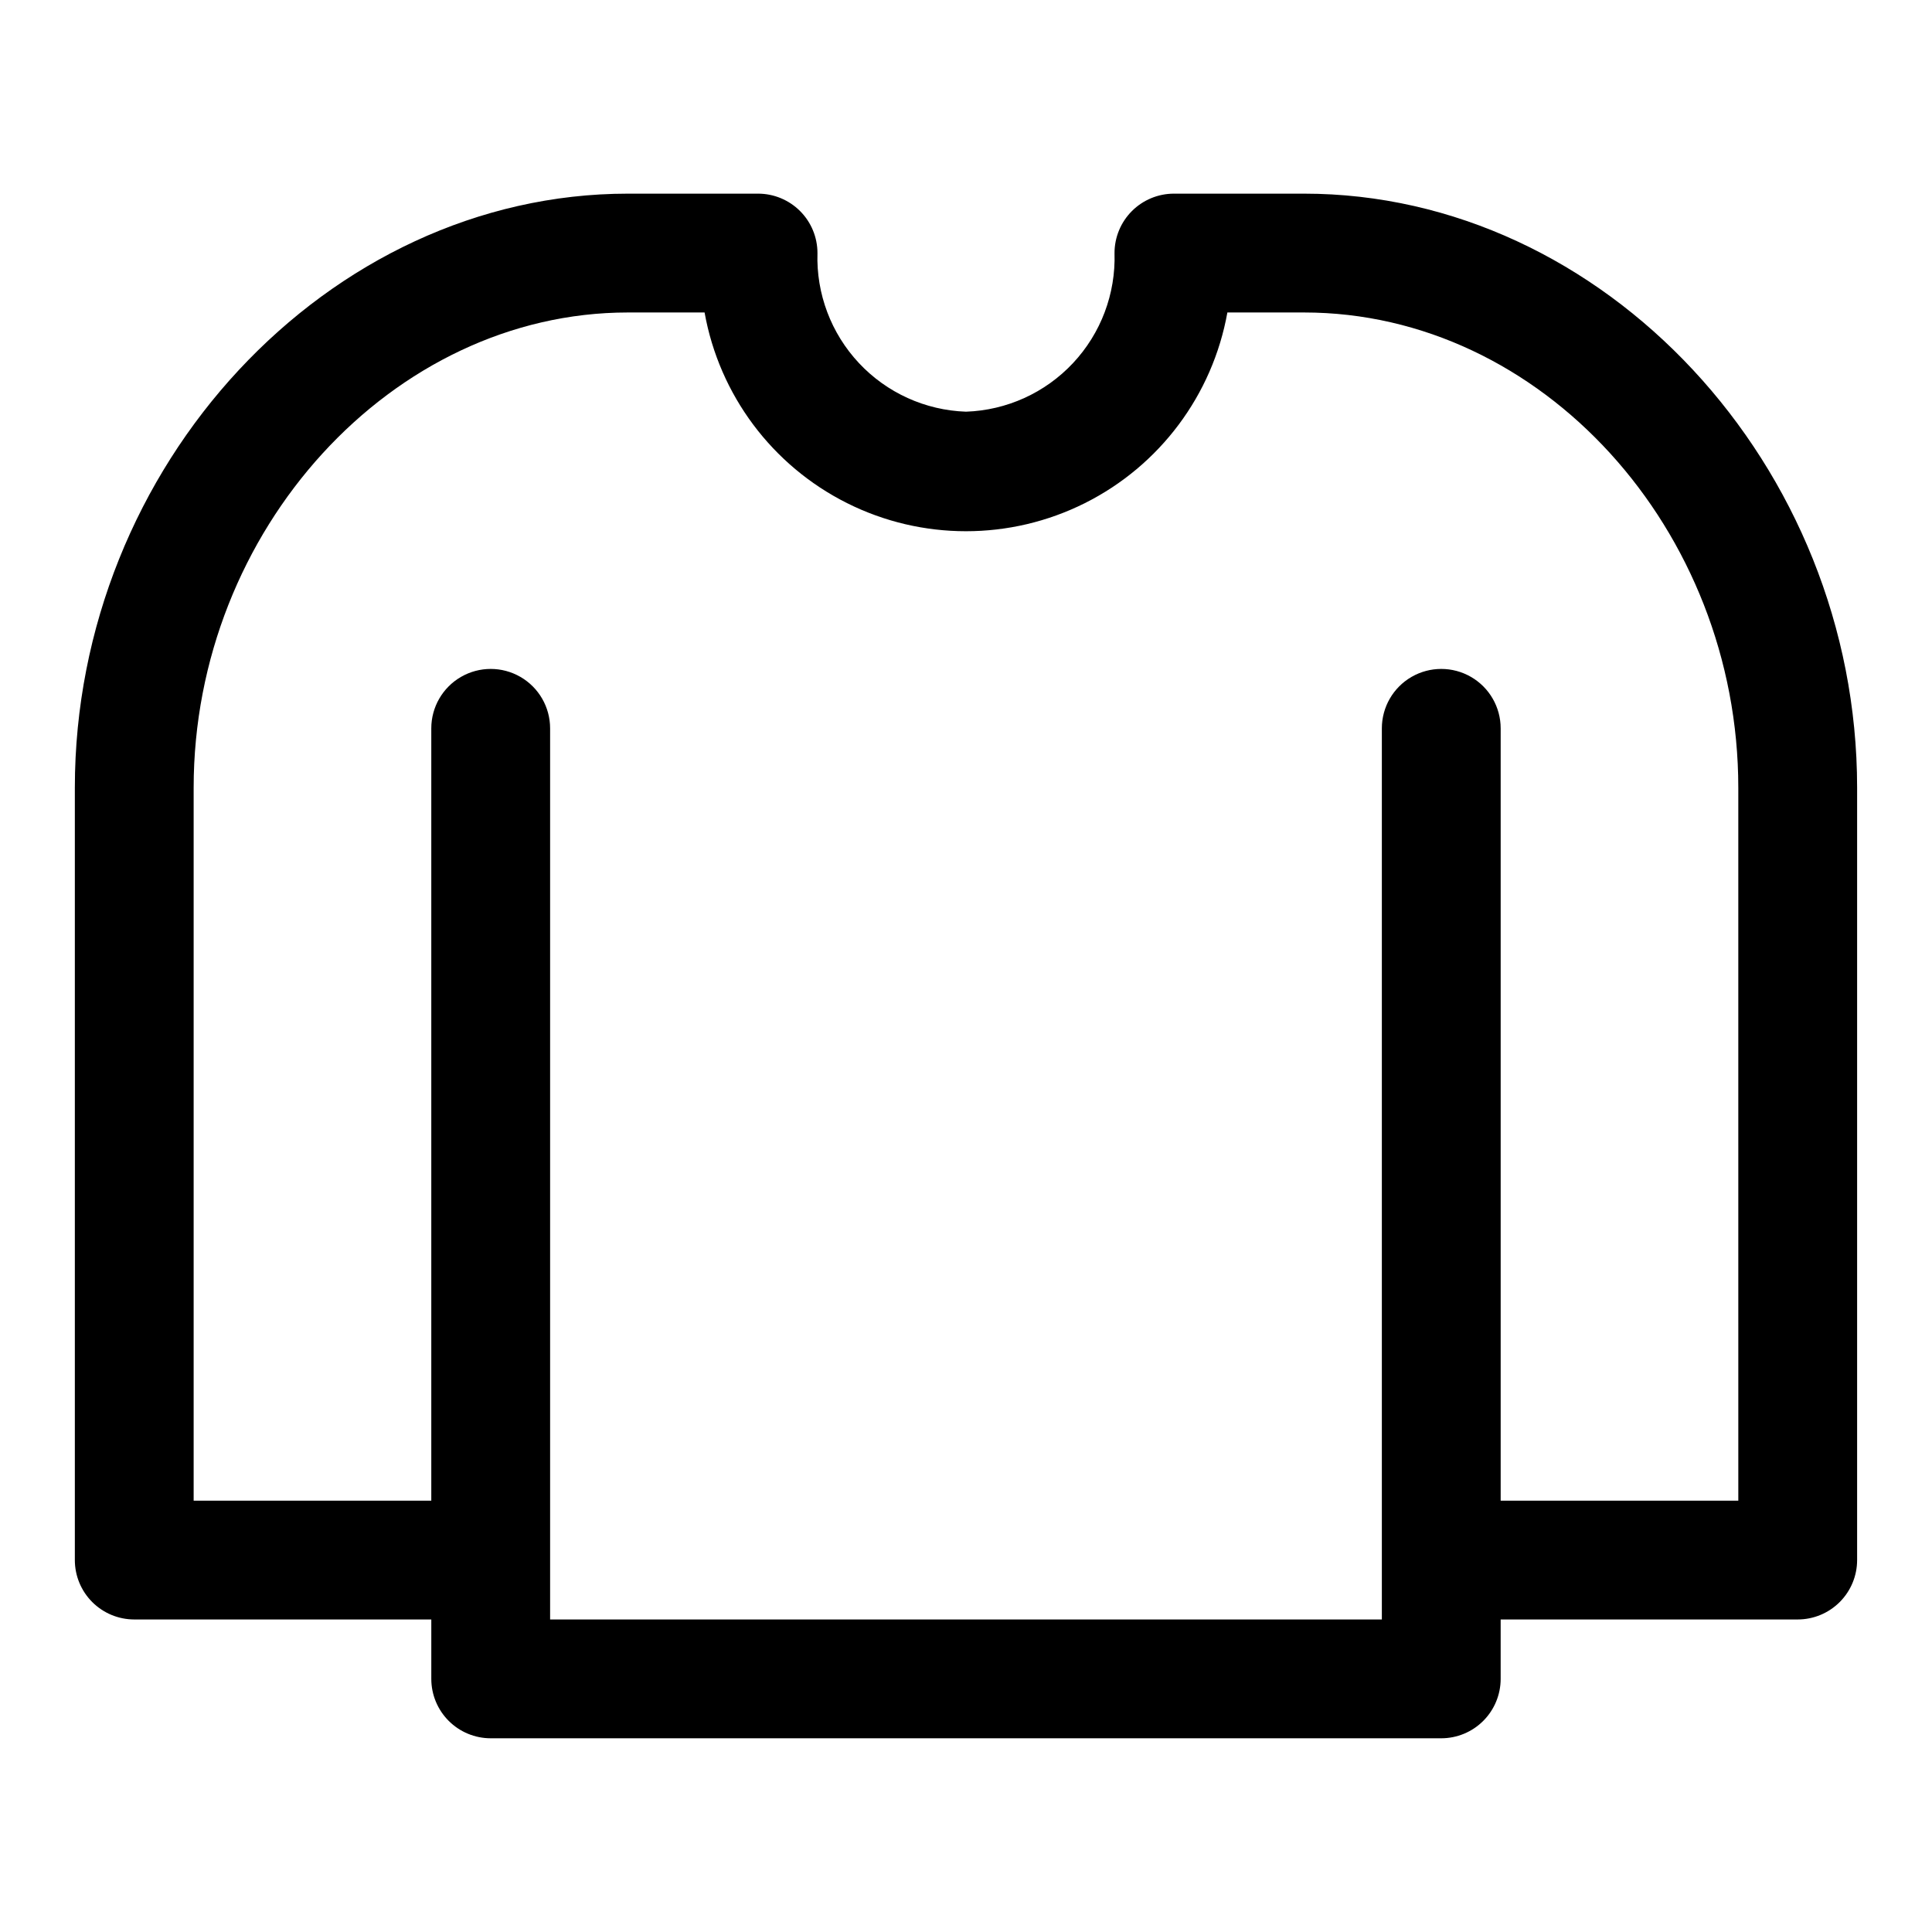
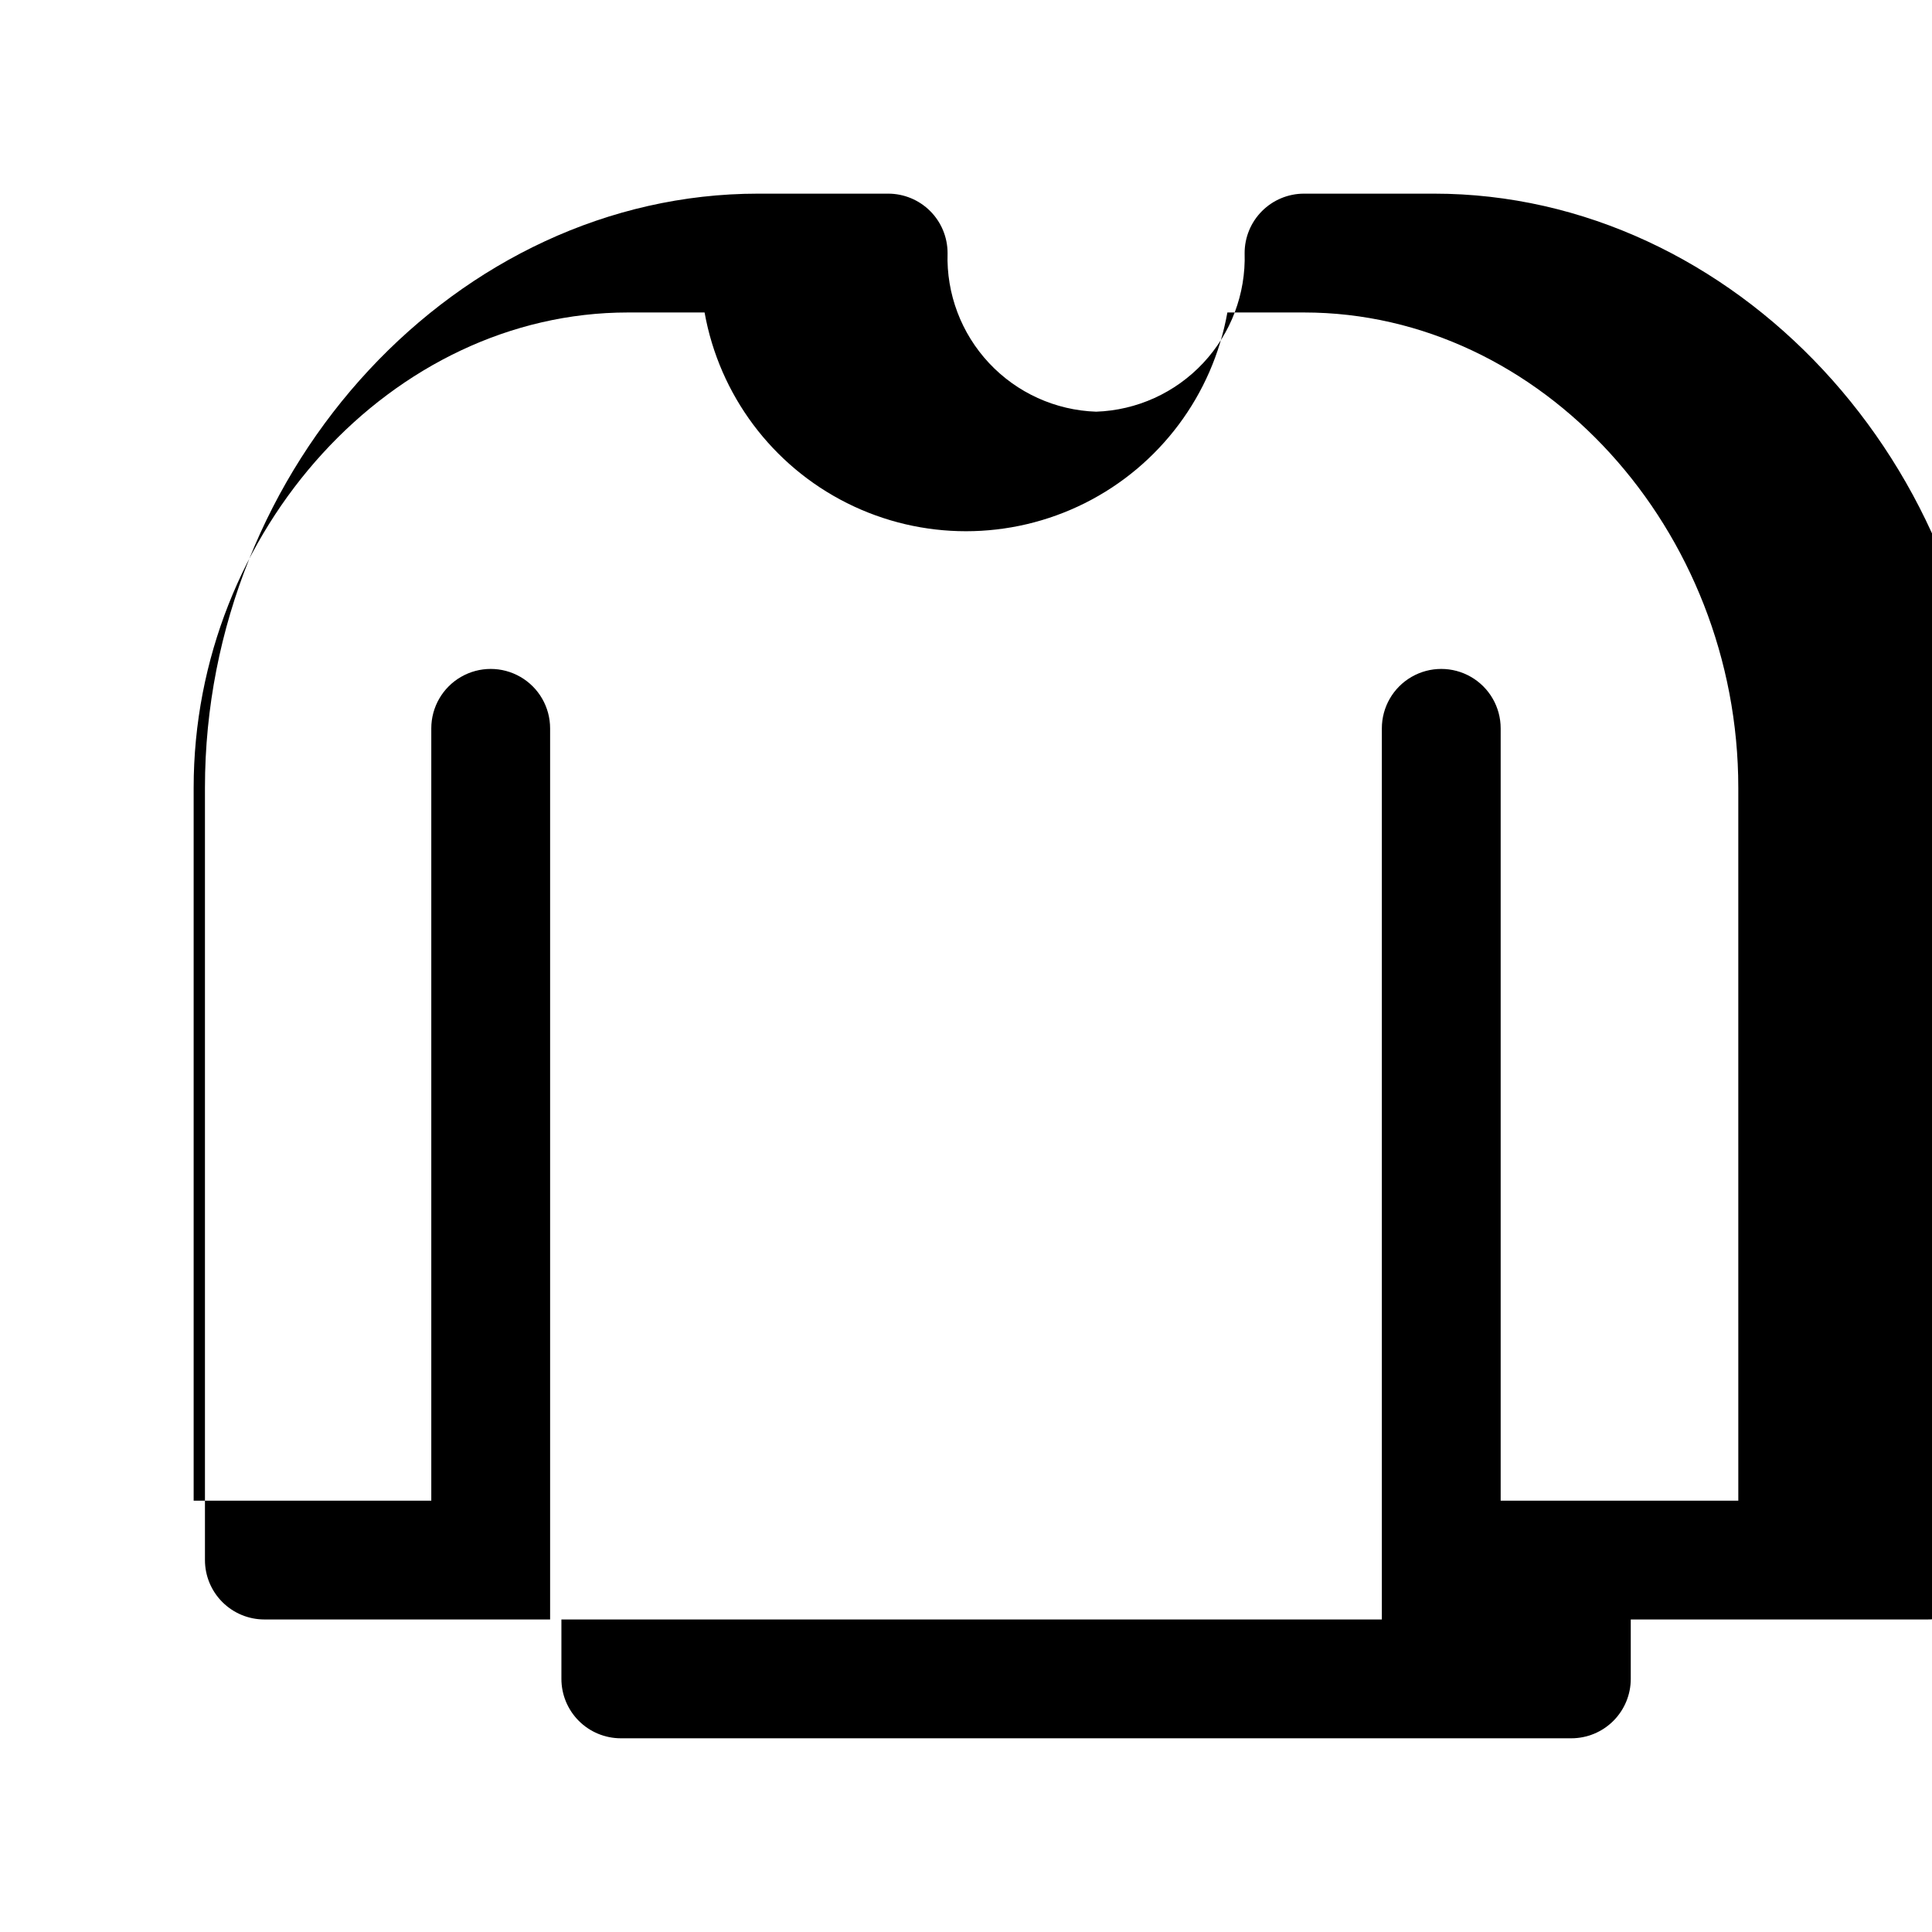
<svg xmlns="http://www.w3.org/2000/svg" fill="#000000" width="800px" height="800px" version="1.1" viewBox="144 144 512 512">
-   <path d="m489.58 195.32h-34.48c-4.176 0-8.18 1.66-11.133 4.613s-4.609 6.957-4.609 11.133c0.34 10.789-3.613 21.273-10.992 29.152-7.379 7.883-17.578 12.516-28.367 12.883-10.789-0.367-20.992-5-28.371-12.883-7.379-7.879-11.332-18.363-10.992-29.152 0-4.176-1.656-8.18-4.609-11.133s-6.957-4.613-11.133-4.613h-34.48c-79.508 0-146.58 72.109-146.58 157.44v204.67c0 4.176 1.66 8.18 4.613 11.133 2.953 2.953 6.957 4.613 11.133 4.613h78.719v15.742c0 4.176 1.66 8.18 4.613 11.133 2.953 2.953 6.957 4.613 11.133 4.613h251.9c4.176 0 8.184-1.66 11.133-4.613 2.953-2.953 4.613-6.957 4.613-11.133v-15.742h78.719c4.176 0 8.18-1.66 11.133-4.613 2.953-2.953 4.613-6.957 4.613-11.133v-204.67c0-85.332-67.07-157.44-146.58-157.44zm115.09 346.37h-62.977v-204.67c0-5.625-3-10.824-7.871-13.637-4.871-2.812-10.875-2.812-15.746 0s-7.871 8.012-7.871 13.637v236.16h-220.42v-236.16c0-5.625-3-10.824-7.871-13.637-4.871-2.812-10.871-2.812-15.742 0-4.871 2.812-7.875 8.012-7.875 13.637v204.67h-62.977v-188.93c0-68.328 52.742-125.95 115.09-125.95h20.312c3.91 21.848 17.898 40.57 37.742 50.516 19.844 9.941 43.215 9.941 63.059 0 19.844-9.945 33.832-28.668 37.746-50.516h20.309c62.977 0 115.09 57.625 115.09 125.95z" />
+   <path d="m489.58 195.32c-4.176 0-8.18 1.66-11.133 4.613s-4.609 6.957-4.609 11.133c0.34 10.789-3.613 21.273-10.992 29.152-7.379 7.883-17.578 12.516-28.367 12.883-10.789-0.367-20.992-5-28.371-12.883-7.379-7.879-11.332-18.363-10.992-29.152 0-4.176-1.656-8.18-4.609-11.133s-6.957-4.613-11.133-4.613h-34.48c-79.508 0-146.58 72.109-146.58 157.44v204.67c0 4.176 1.66 8.18 4.613 11.133 2.953 2.953 6.957 4.613 11.133 4.613h78.719v15.742c0 4.176 1.66 8.18 4.613 11.133 2.953 2.953 6.957 4.613 11.133 4.613h251.9c4.176 0 8.184-1.66 11.133-4.613 2.953-2.953 4.613-6.957 4.613-11.133v-15.742h78.719c4.176 0 8.18-1.66 11.133-4.613 2.953-2.953 4.613-6.957 4.613-11.133v-204.67c0-85.332-67.07-157.44-146.58-157.44zm115.09 346.37h-62.977v-204.67c0-5.625-3-10.824-7.871-13.637-4.871-2.812-10.875-2.812-15.746 0s-7.871 8.012-7.871 13.637v236.16h-220.42v-236.16c0-5.625-3-10.824-7.871-13.637-4.871-2.812-10.871-2.812-15.742 0-4.871 2.812-7.875 8.012-7.875 13.637v204.67h-62.977v-188.93c0-68.328 52.742-125.95 115.09-125.95h20.312c3.91 21.848 17.898 40.57 37.742 50.516 19.844 9.941 43.215 9.941 63.059 0 19.844-9.945 33.832-28.668 37.746-50.516h20.309c62.977 0 115.09 57.625 115.09 125.95z" />
</svg>